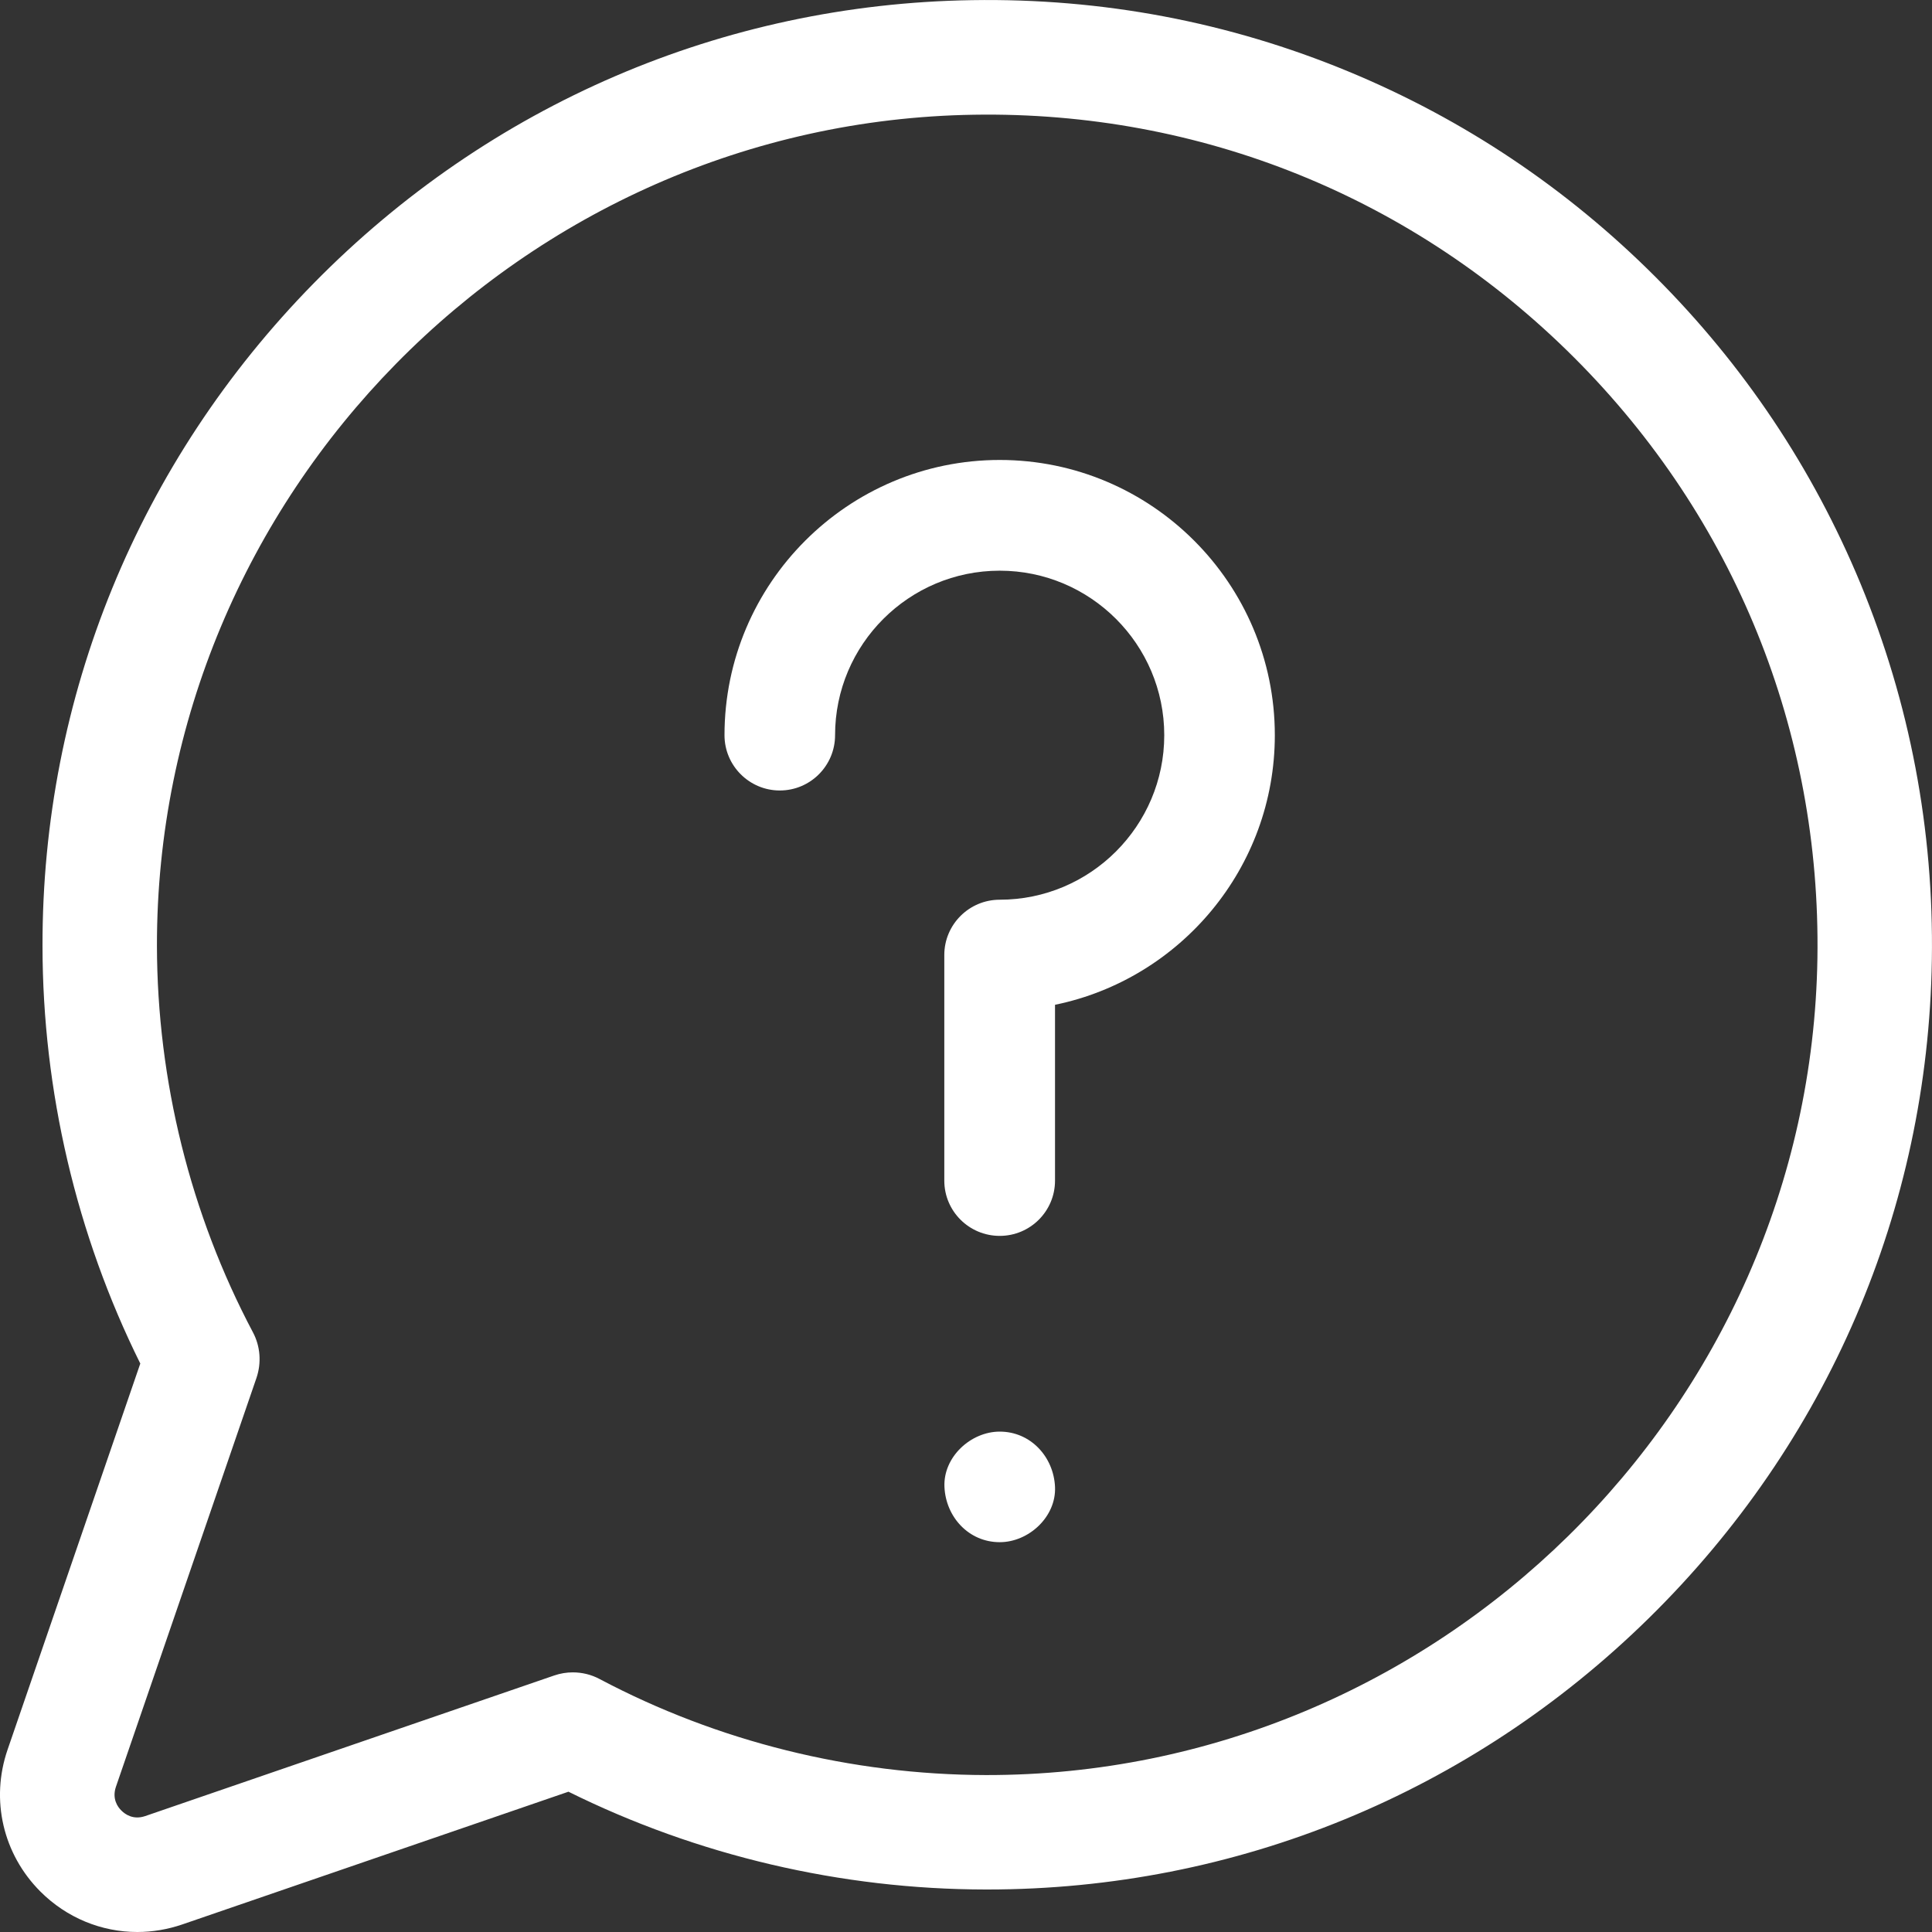
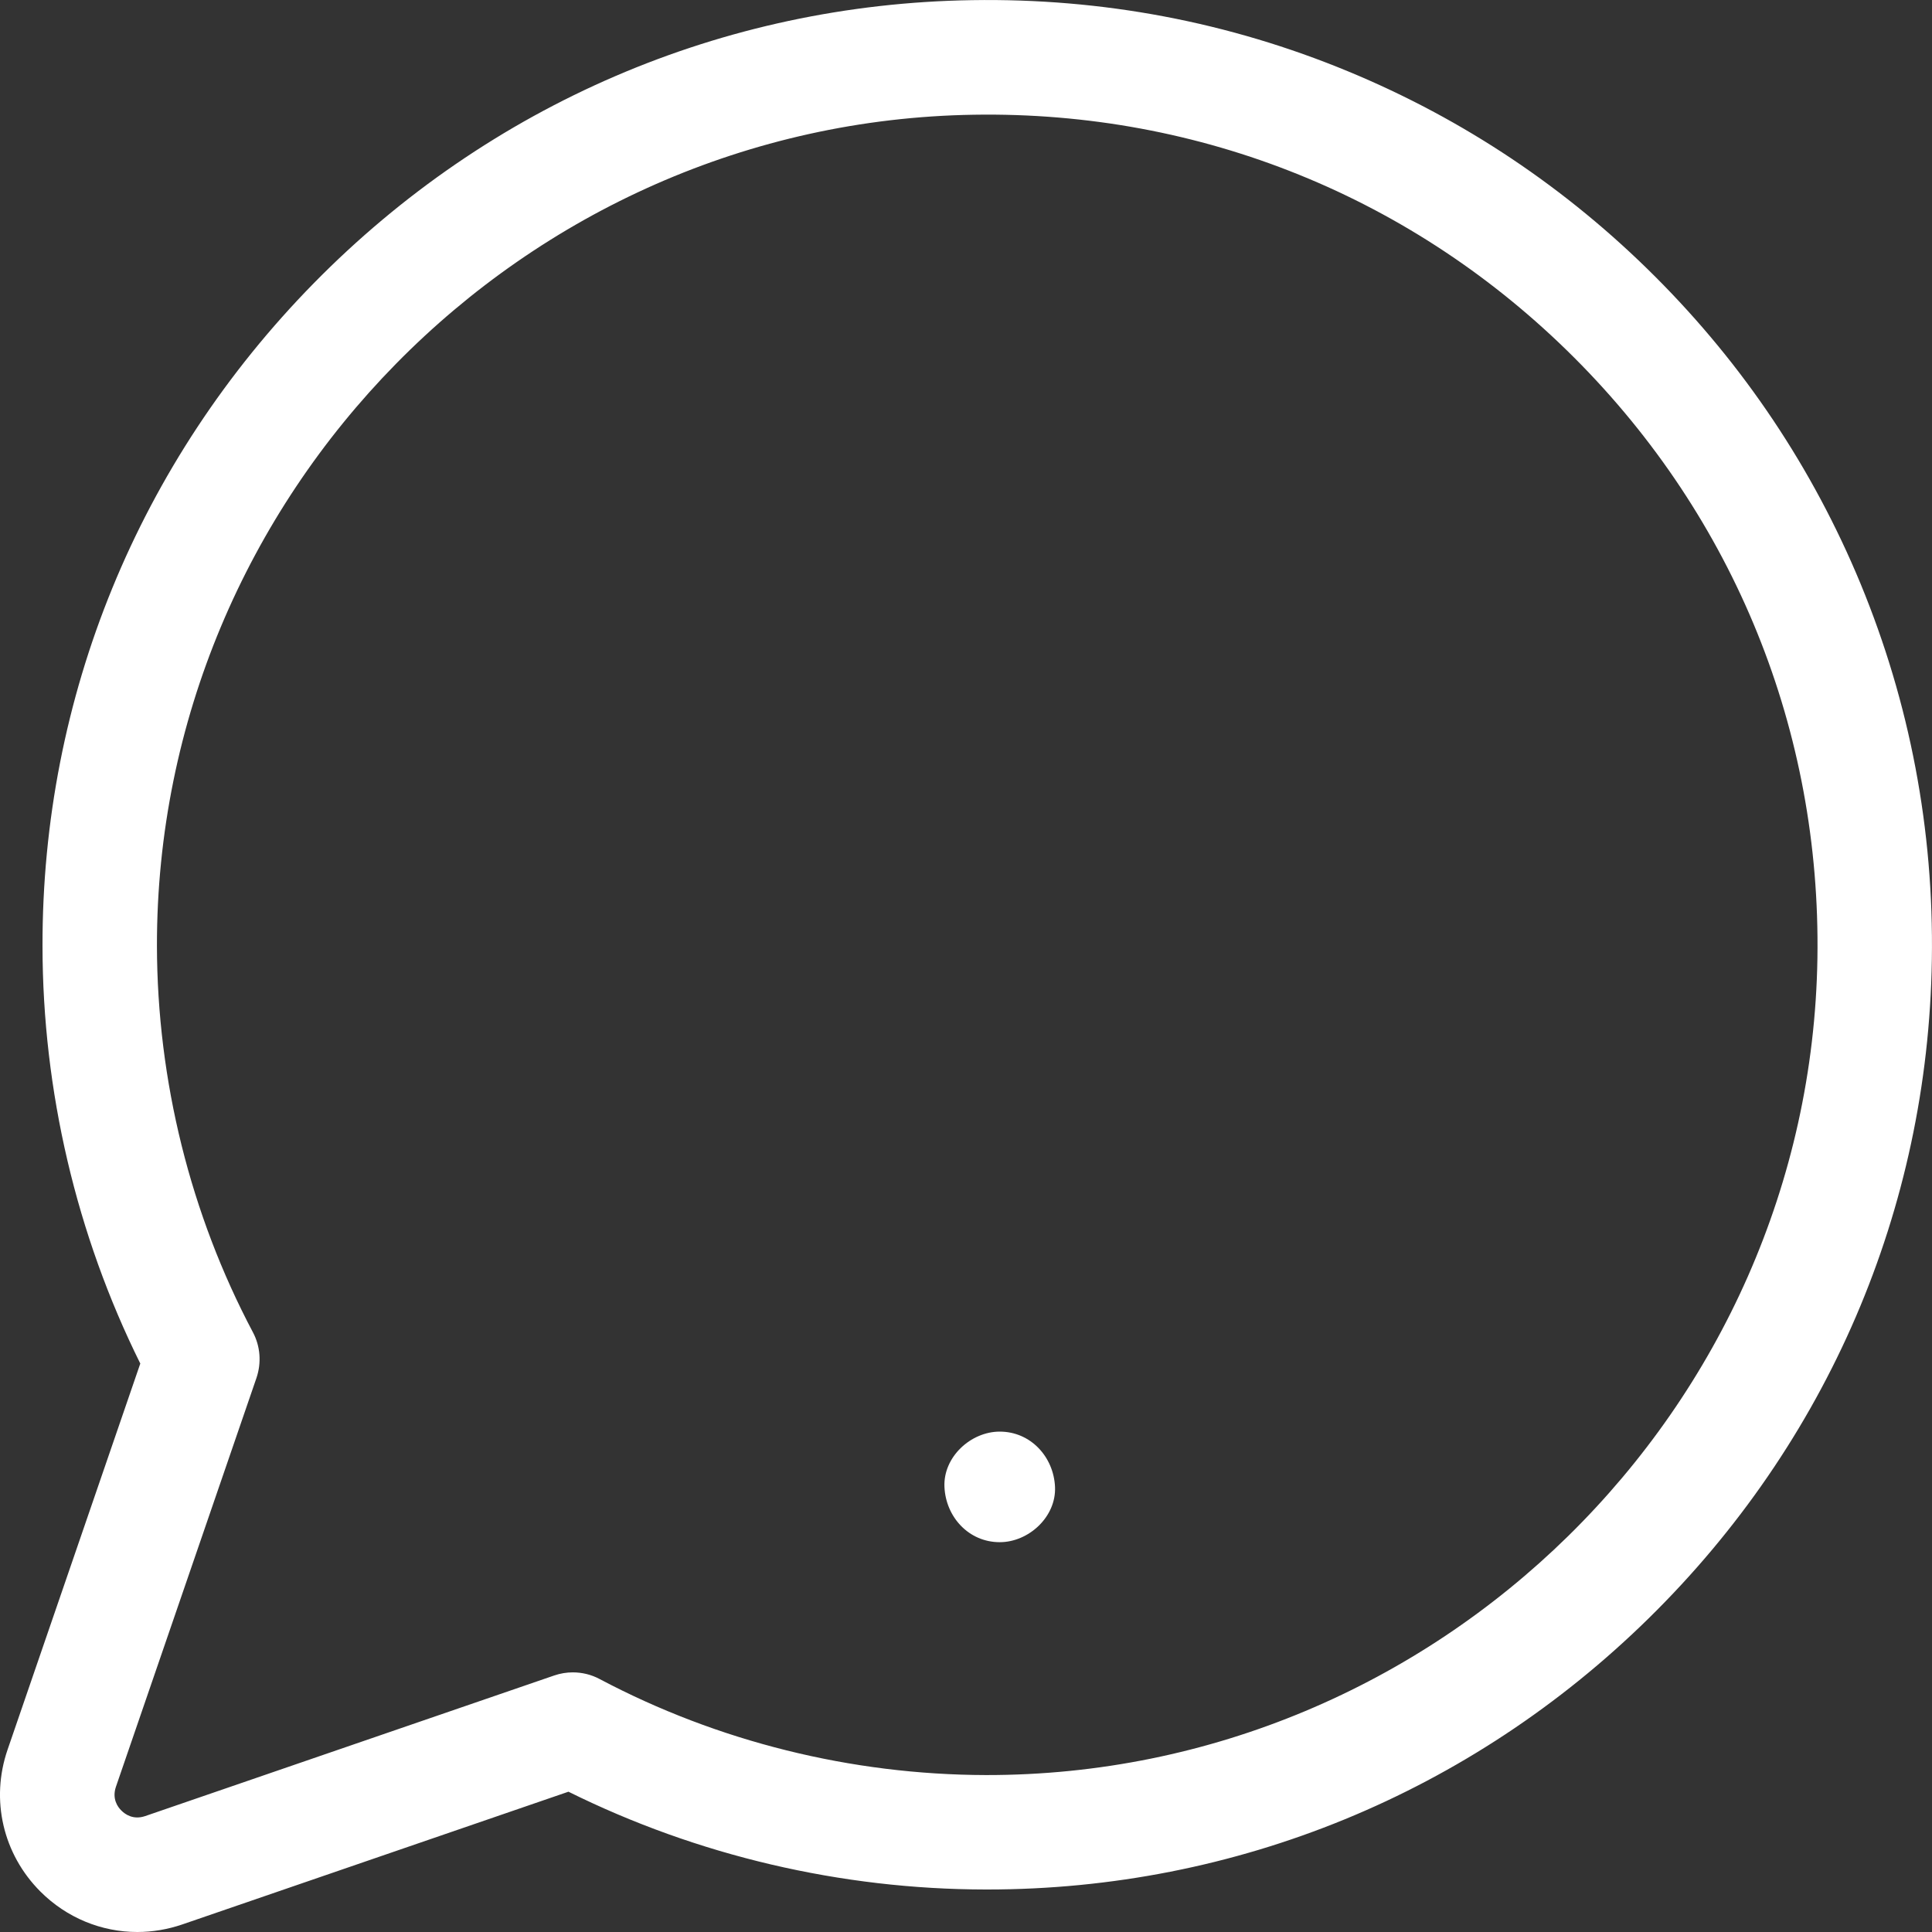
<svg xmlns="http://www.w3.org/2000/svg" width="13" height="13" viewBox="0 0 13 13" fill="none">
  <rect x="0" y="0" width="13" height="13" fill="#333333" stroke="none" />
  <path d="M0.051 11.773L0.944 9.175C0.514 8.308 0.287 7.34 0.286 6.367C0.283 4.691 0.932 3.107 2.112 1.905C3.292 0.704 4.864 0.027 6.54 0.001C7.418 -0.013 8.269 0.148 9.073 0.481C9.848 0.802 10.542 1.266 11.138 1.862C11.734 2.458 12.198 3.152 12.519 3.927C12.851 4.731 13.013 5.583 12.999 6.46C12.973 8.136 12.296 9.708 11.095 10.888C9.896 12.066 8.315 12.714 6.643 12.714C6.64 12.714 6.636 12.714 6.633 12.714C5.66 12.713 4.692 12.486 3.825 12.056L1.227 12.949C1.128 12.983 1.025 13 0.924 13C0.683 13 0.449 12.905 0.272 12.728C0.02 12.476 -0.065 12.11 0.051 11.773ZM0.817 12.183C0.843 12.209 0.897 12.247 0.977 12.22L3.729 11.274C3.77 11.26 3.812 11.253 3.854 11.253C3.917 11.253 3.979 11.268 4.035 11.298C4.83 11.719 5.729 11.942 6.634 11.944C9.67 11.948 12.181 9.483 12.229 6.448C12.253 4.921 11.672 3.486 10.593 2.407C9.514 1.328 8.079 0.747 6.552 0.772C3.517 0.82 1.052 3.329 1.056 6.366C1.058 7.271 1.281 8.17 1.702 8.965C1.752 9.059 1.76 9.17 1.726 9.271L0.78 12.023C0.753 12.103 0.791 12.158 0.817 12.183Z" fill="#ffffff" />
  <path d="M6.727 9.633C6.532 9.633 6.346 9.804 6.355 10.005C6.364 10.207 6.518 10.377 6.727 10.377C6.922 10.377 7.108 10.206 7.099 10.005C7.09 9.804 6.936 9.633 6.727 9.633Z" fill="#ffffff" />
-   <path d="M6.727 3.095C5.706 3.095 4.875 3.926 4.875 4.947C4.875 5.152 5.042 5.319 5.247 5.319C5.453 5.319 5.619 5.152 5.619 4.947C5.619 4.336 6.116 3.84 6.727 3.84C7.337 3.84 7.834 4.336 7.834 4.947C7.834 5.557 7.337 6.054 6.727 6.054C6.521 6.054 6.354 6.221 6.354 6.426V7.944C6.354 8.15 6.521 8.316 6.727 8.316C6.932 8.316 7.099 8.15 7.099 7.944V6.761C7.942 6.588 8.578 5.84 8.578 4.947C8.578 3.926 7.748 3.095 6.727 3.095Z" fill="#ffffff" />
</svg>